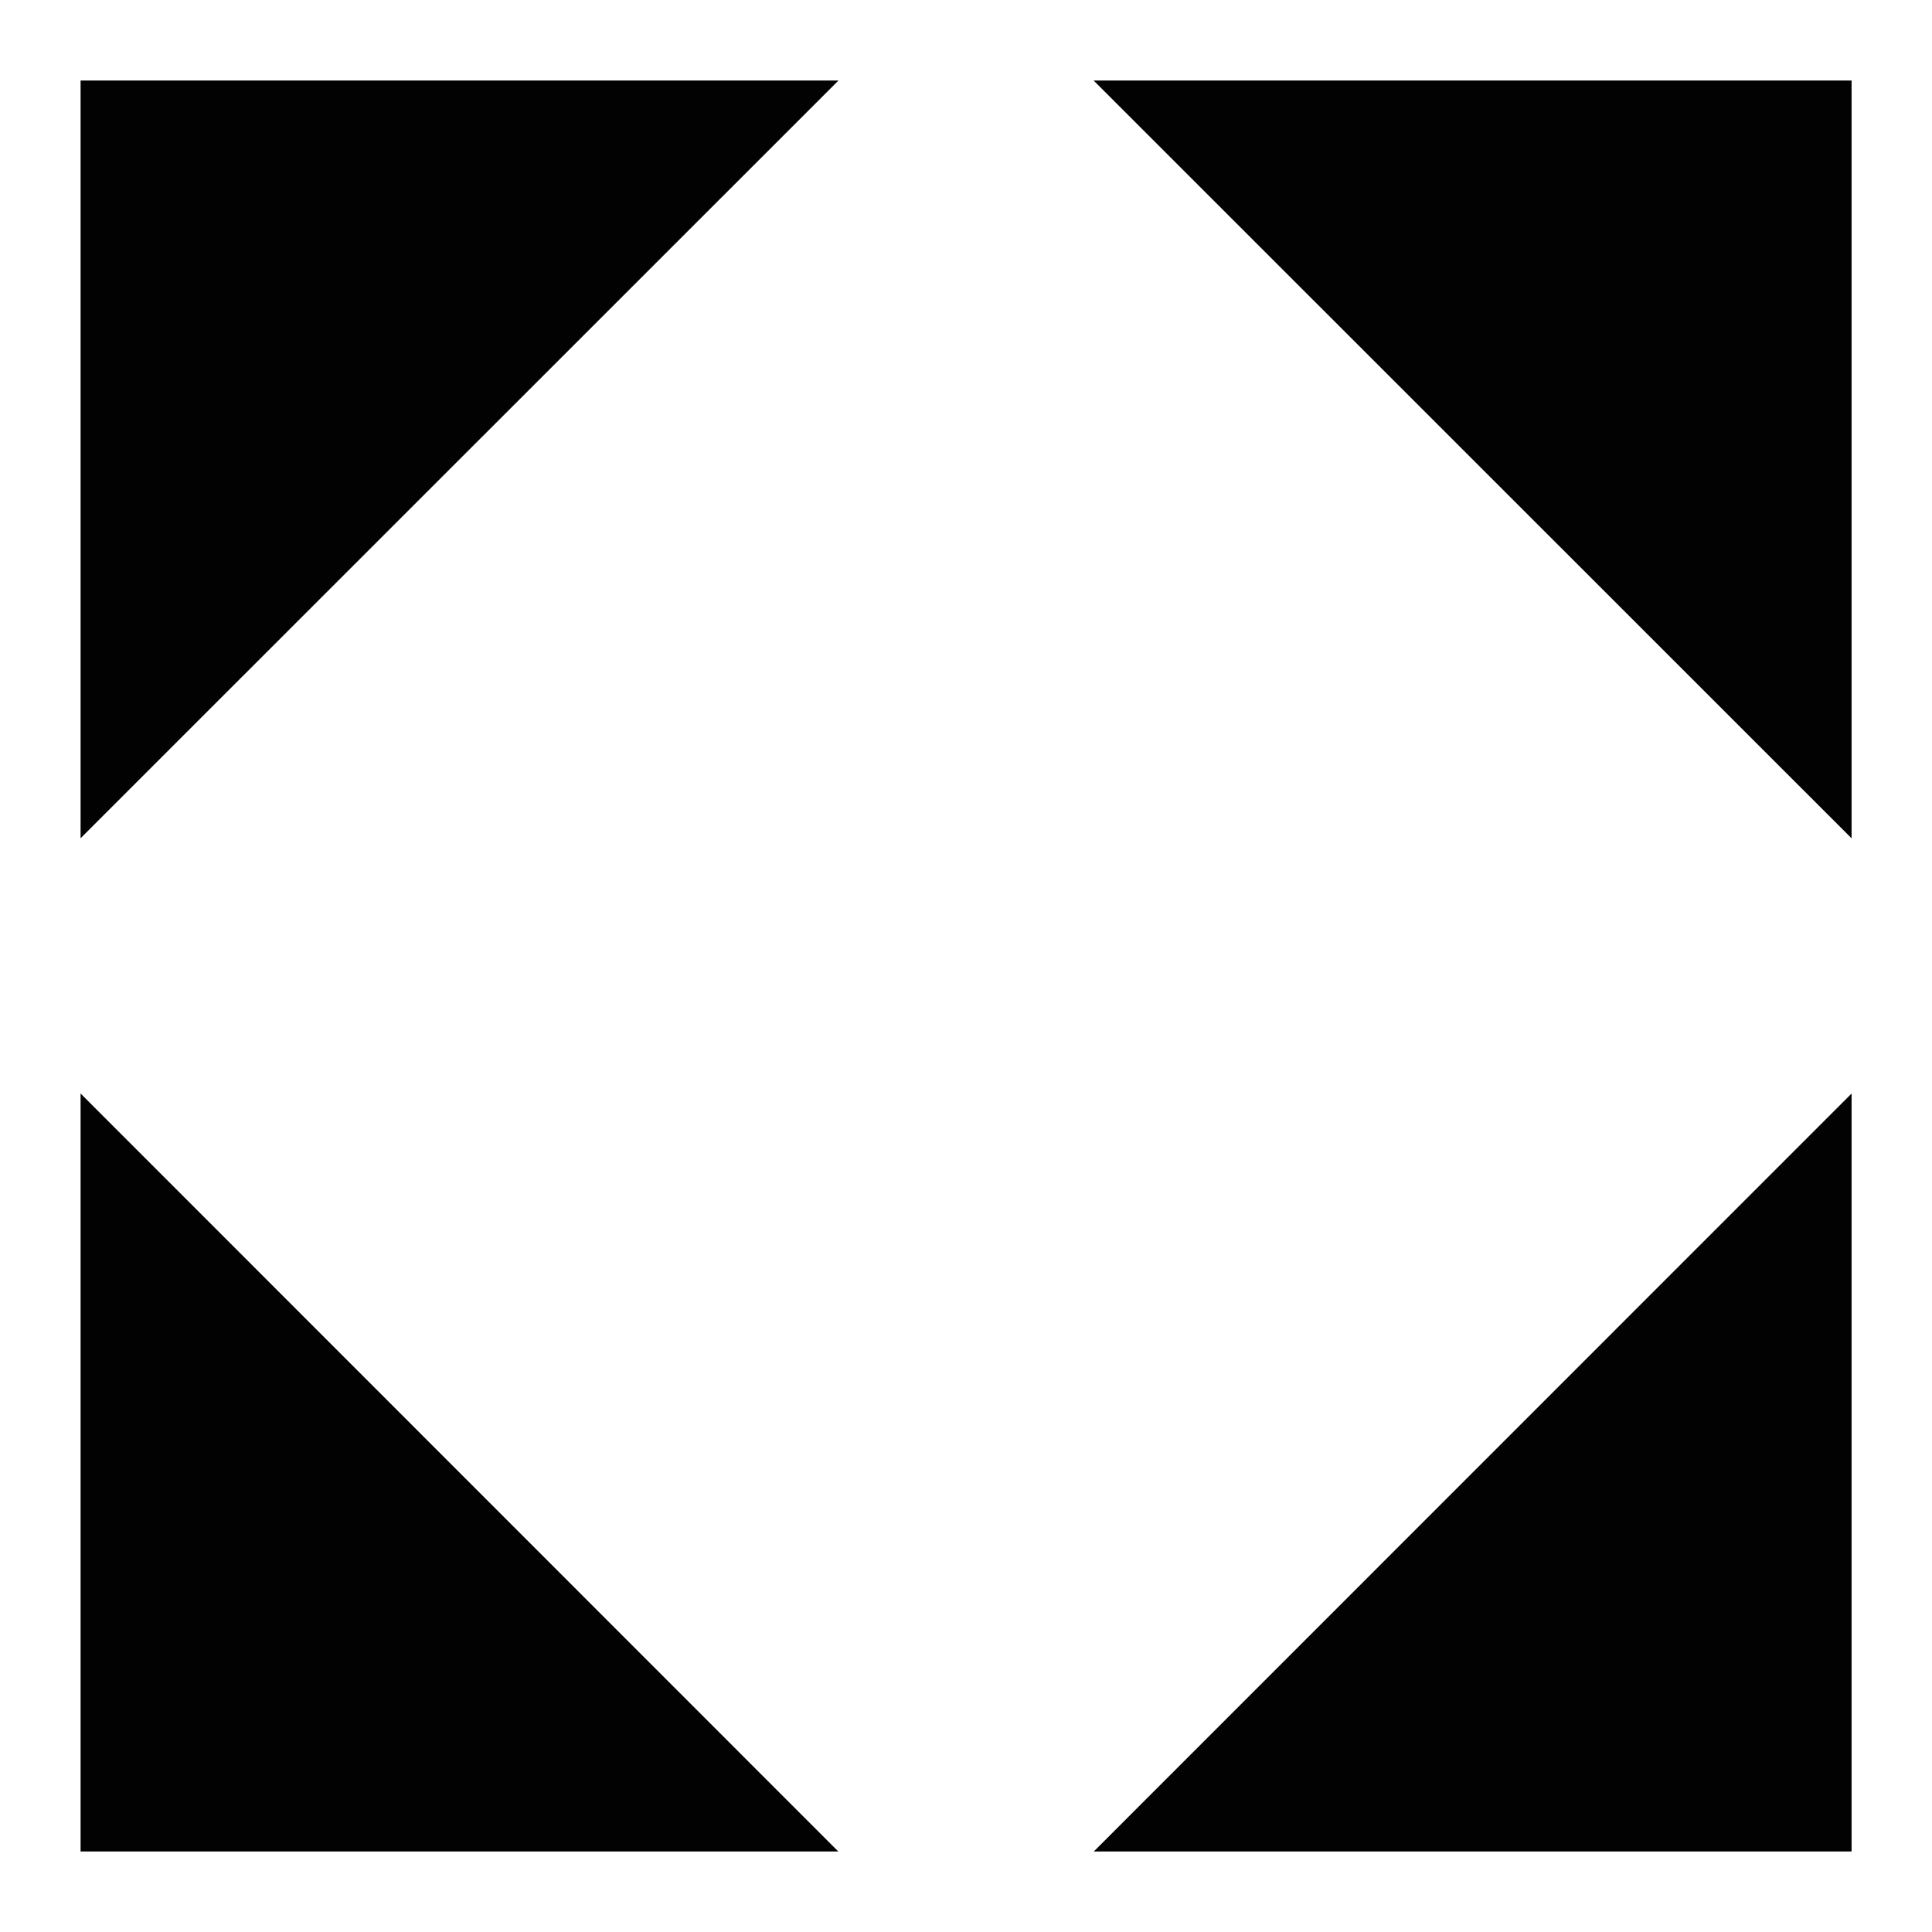
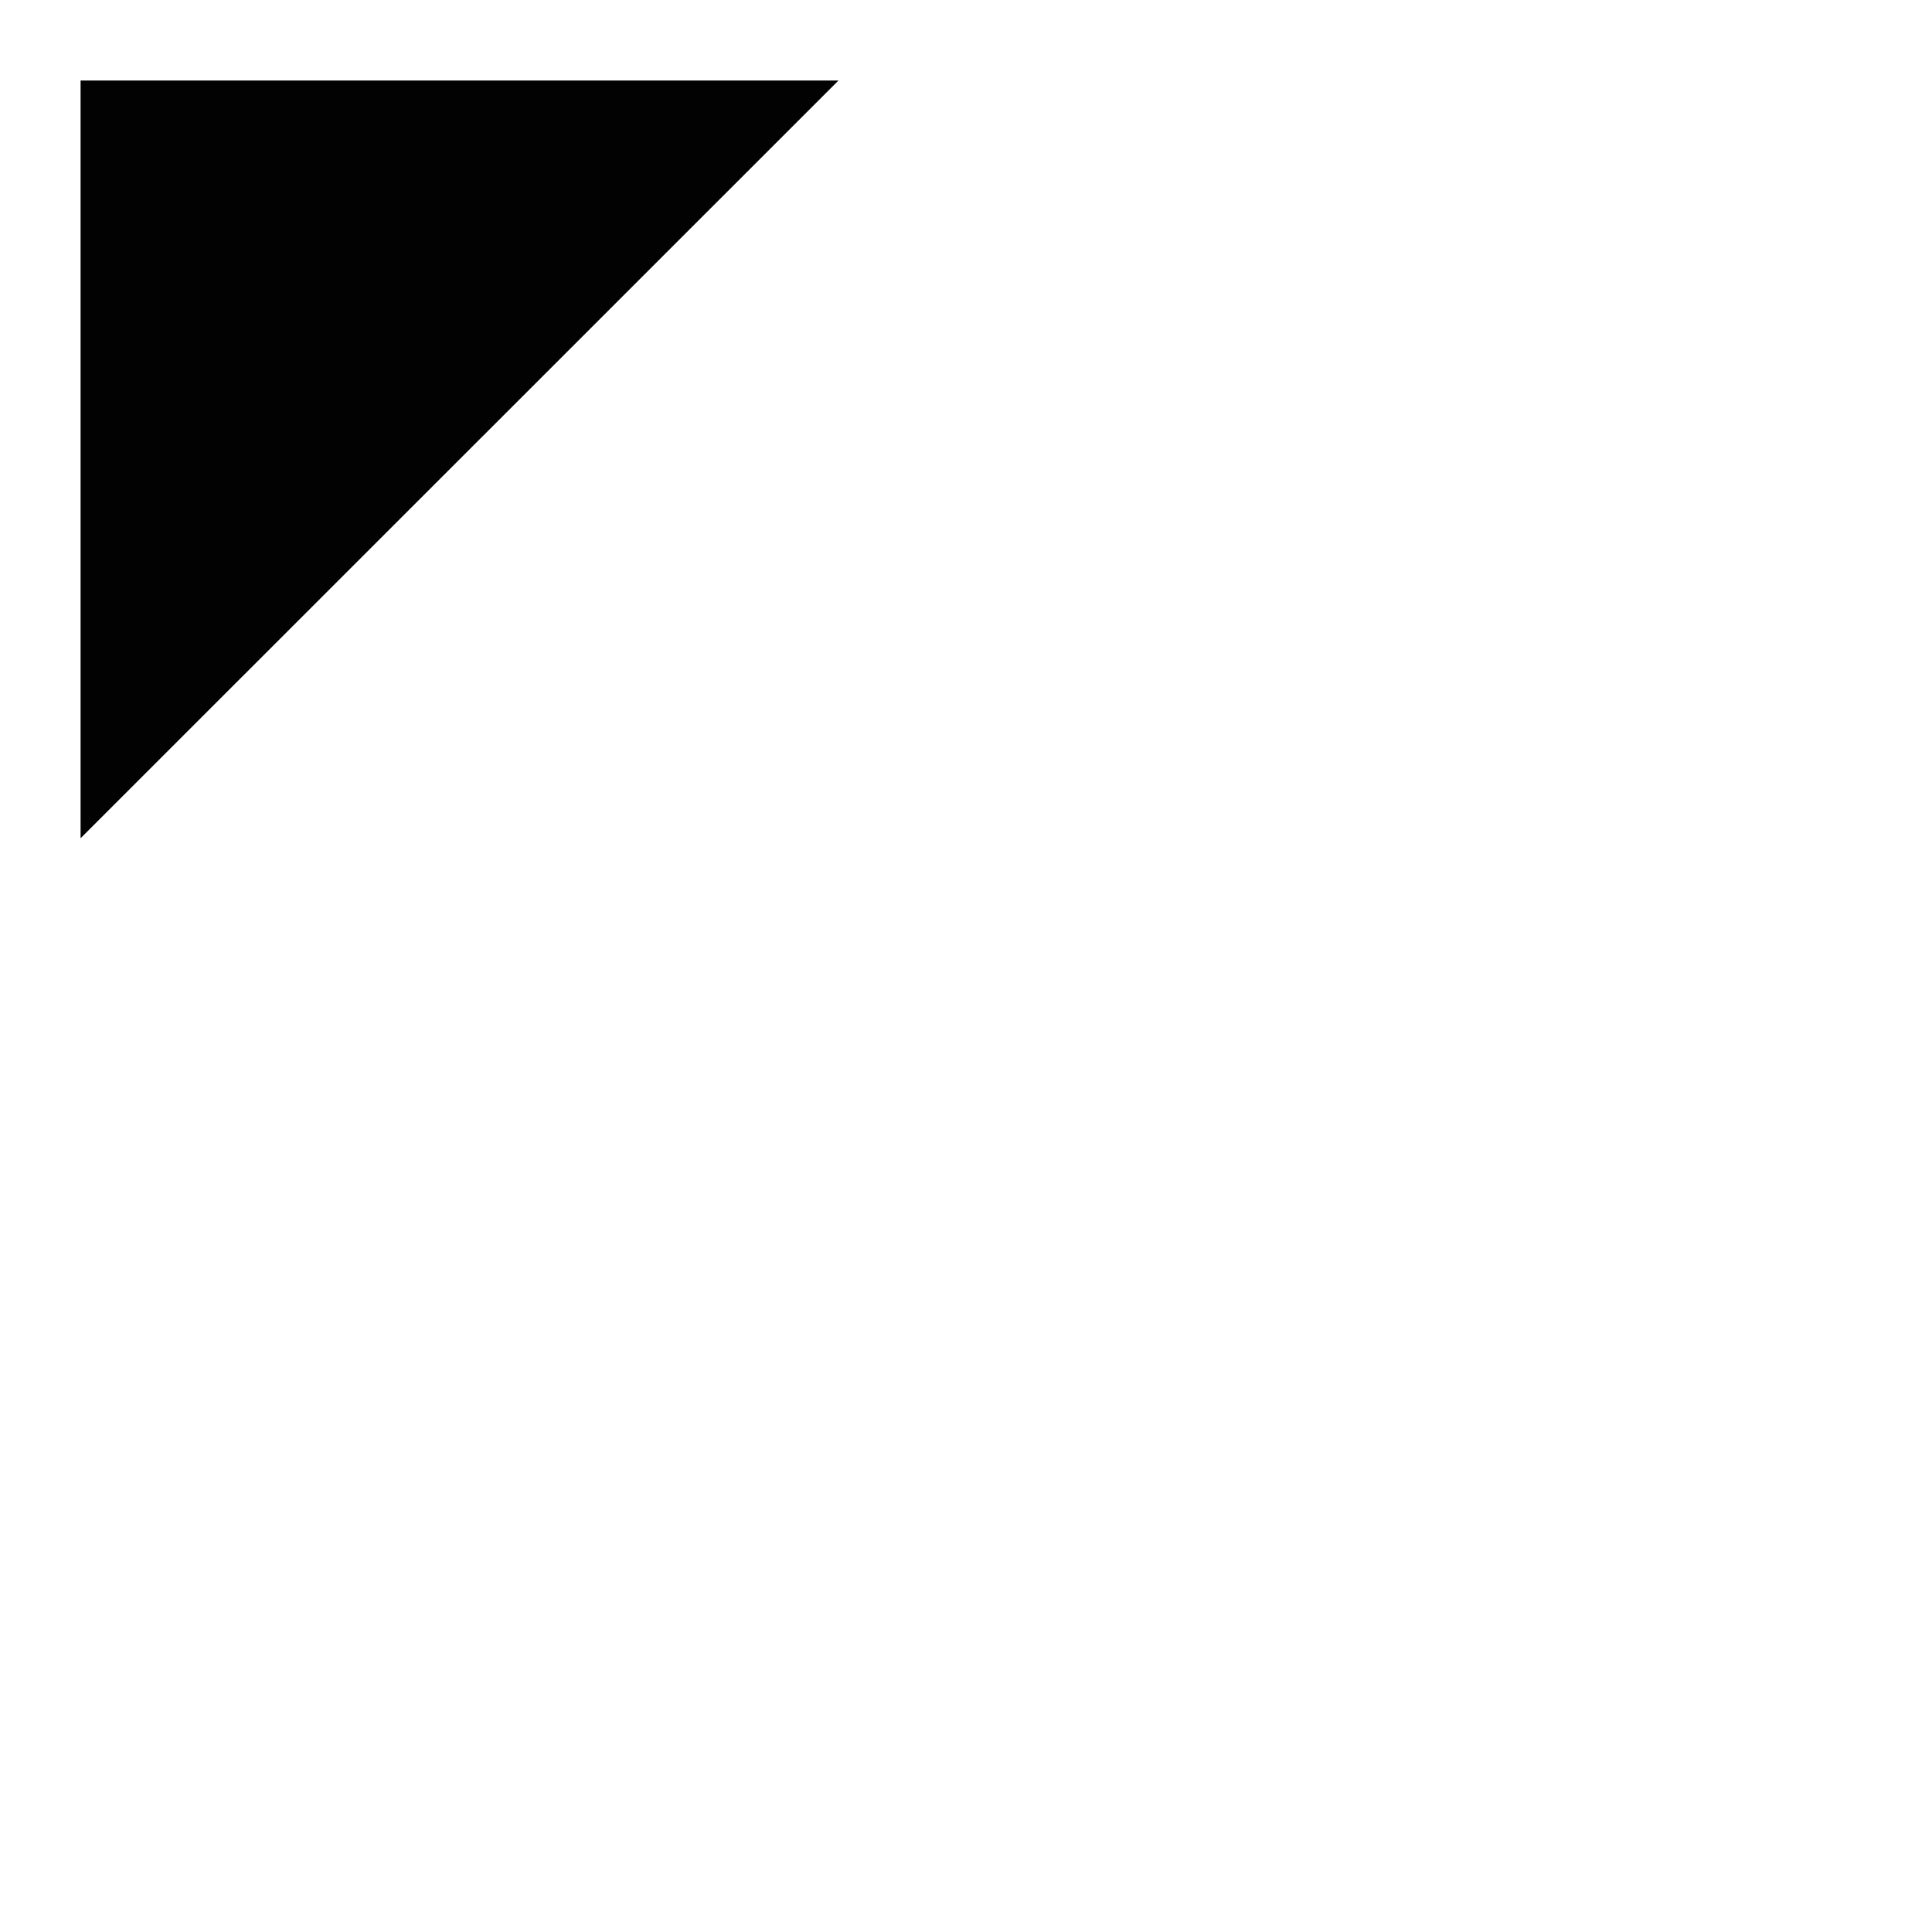
<svg xmlns="http://www.w3.org/2000/svg" width="24" height="24" viewBox="0 0 24 24">
  <defs>
    <clipPath id="b">
      <rect width="24" height="24" />
    </clipPath>
  </defs>
  <g id="a" clip-path="url(#b)">
    <rect width="24" height="24" fill="rgba(255,255,255,0)" />
    <g transform="translate(0.001)">
-       <path d="M1,23h9.413L1,13.584Z" fill="#020202" />
-       <path d="M1,10.413,10.415,1H1Z" fill="#020202" />
-       <path d="M23,23V13.584L13.586,23Z" fill="#020202" />
-       <path d="M13.584,1,23,10.414V1Z" fill="#020202" />
+       <path d="M1,10.413,10.415,1H1" fill="#020202" />
    </g>
  </g>
</svg>